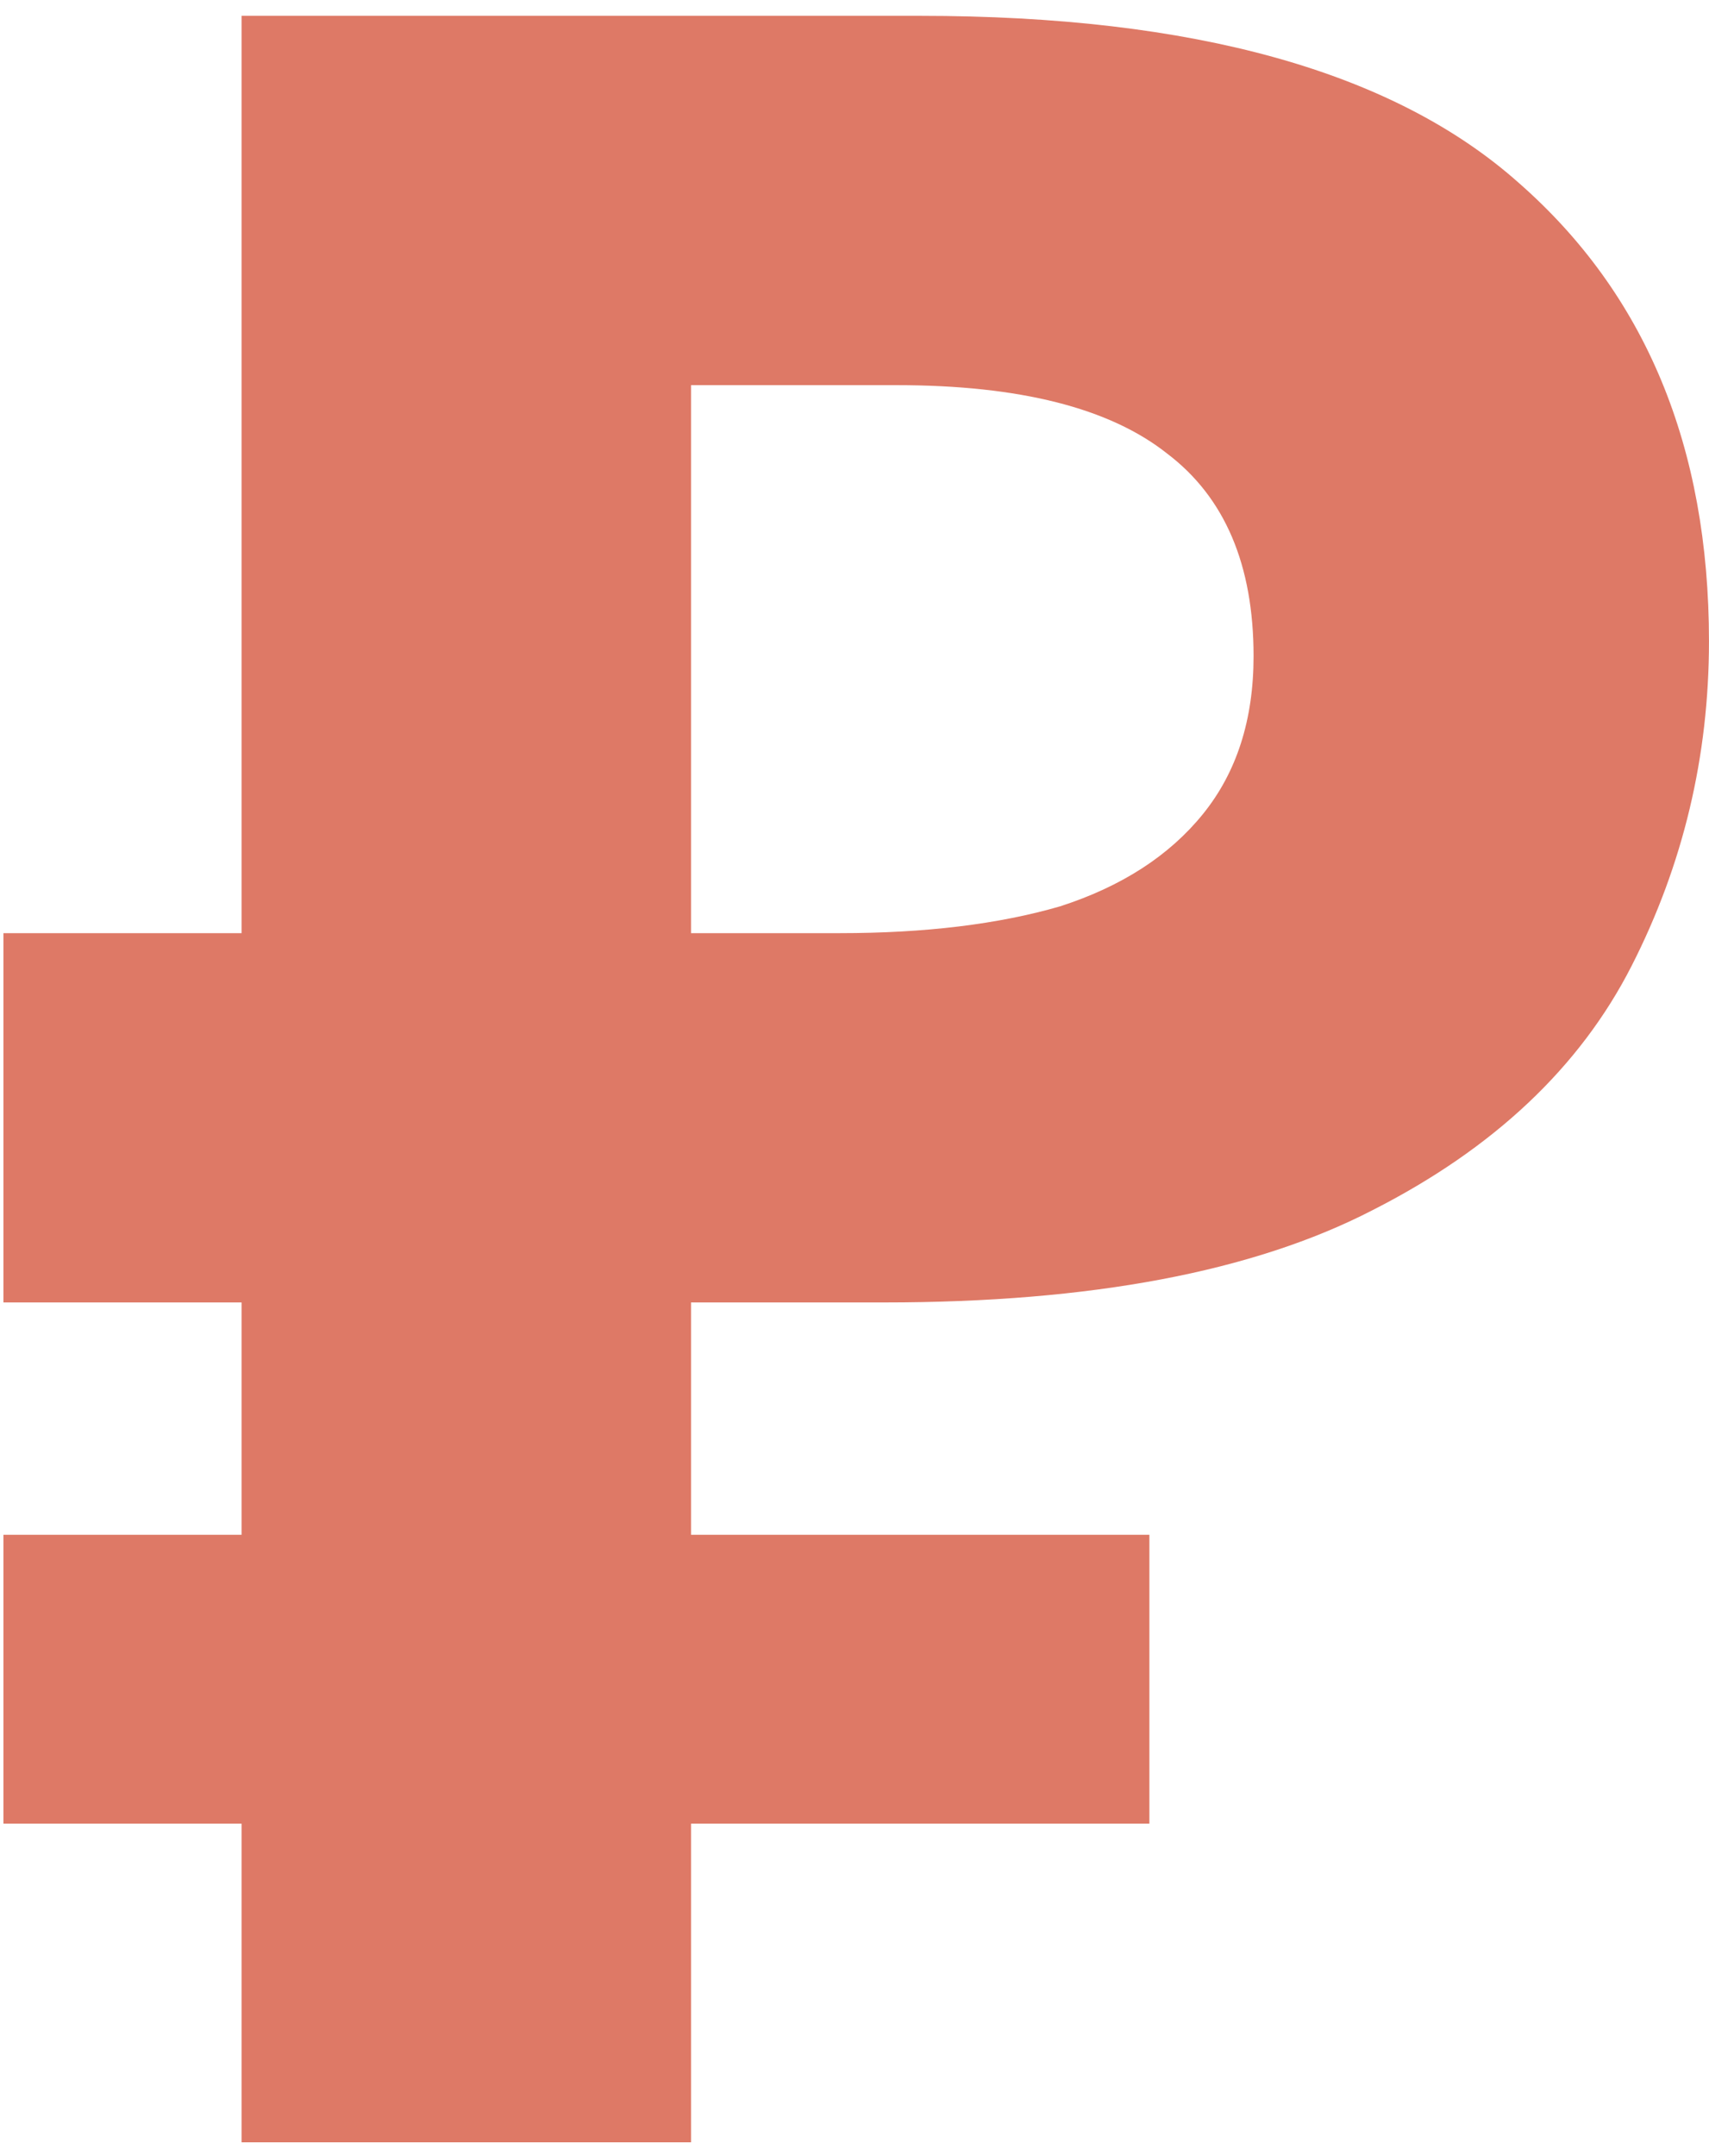
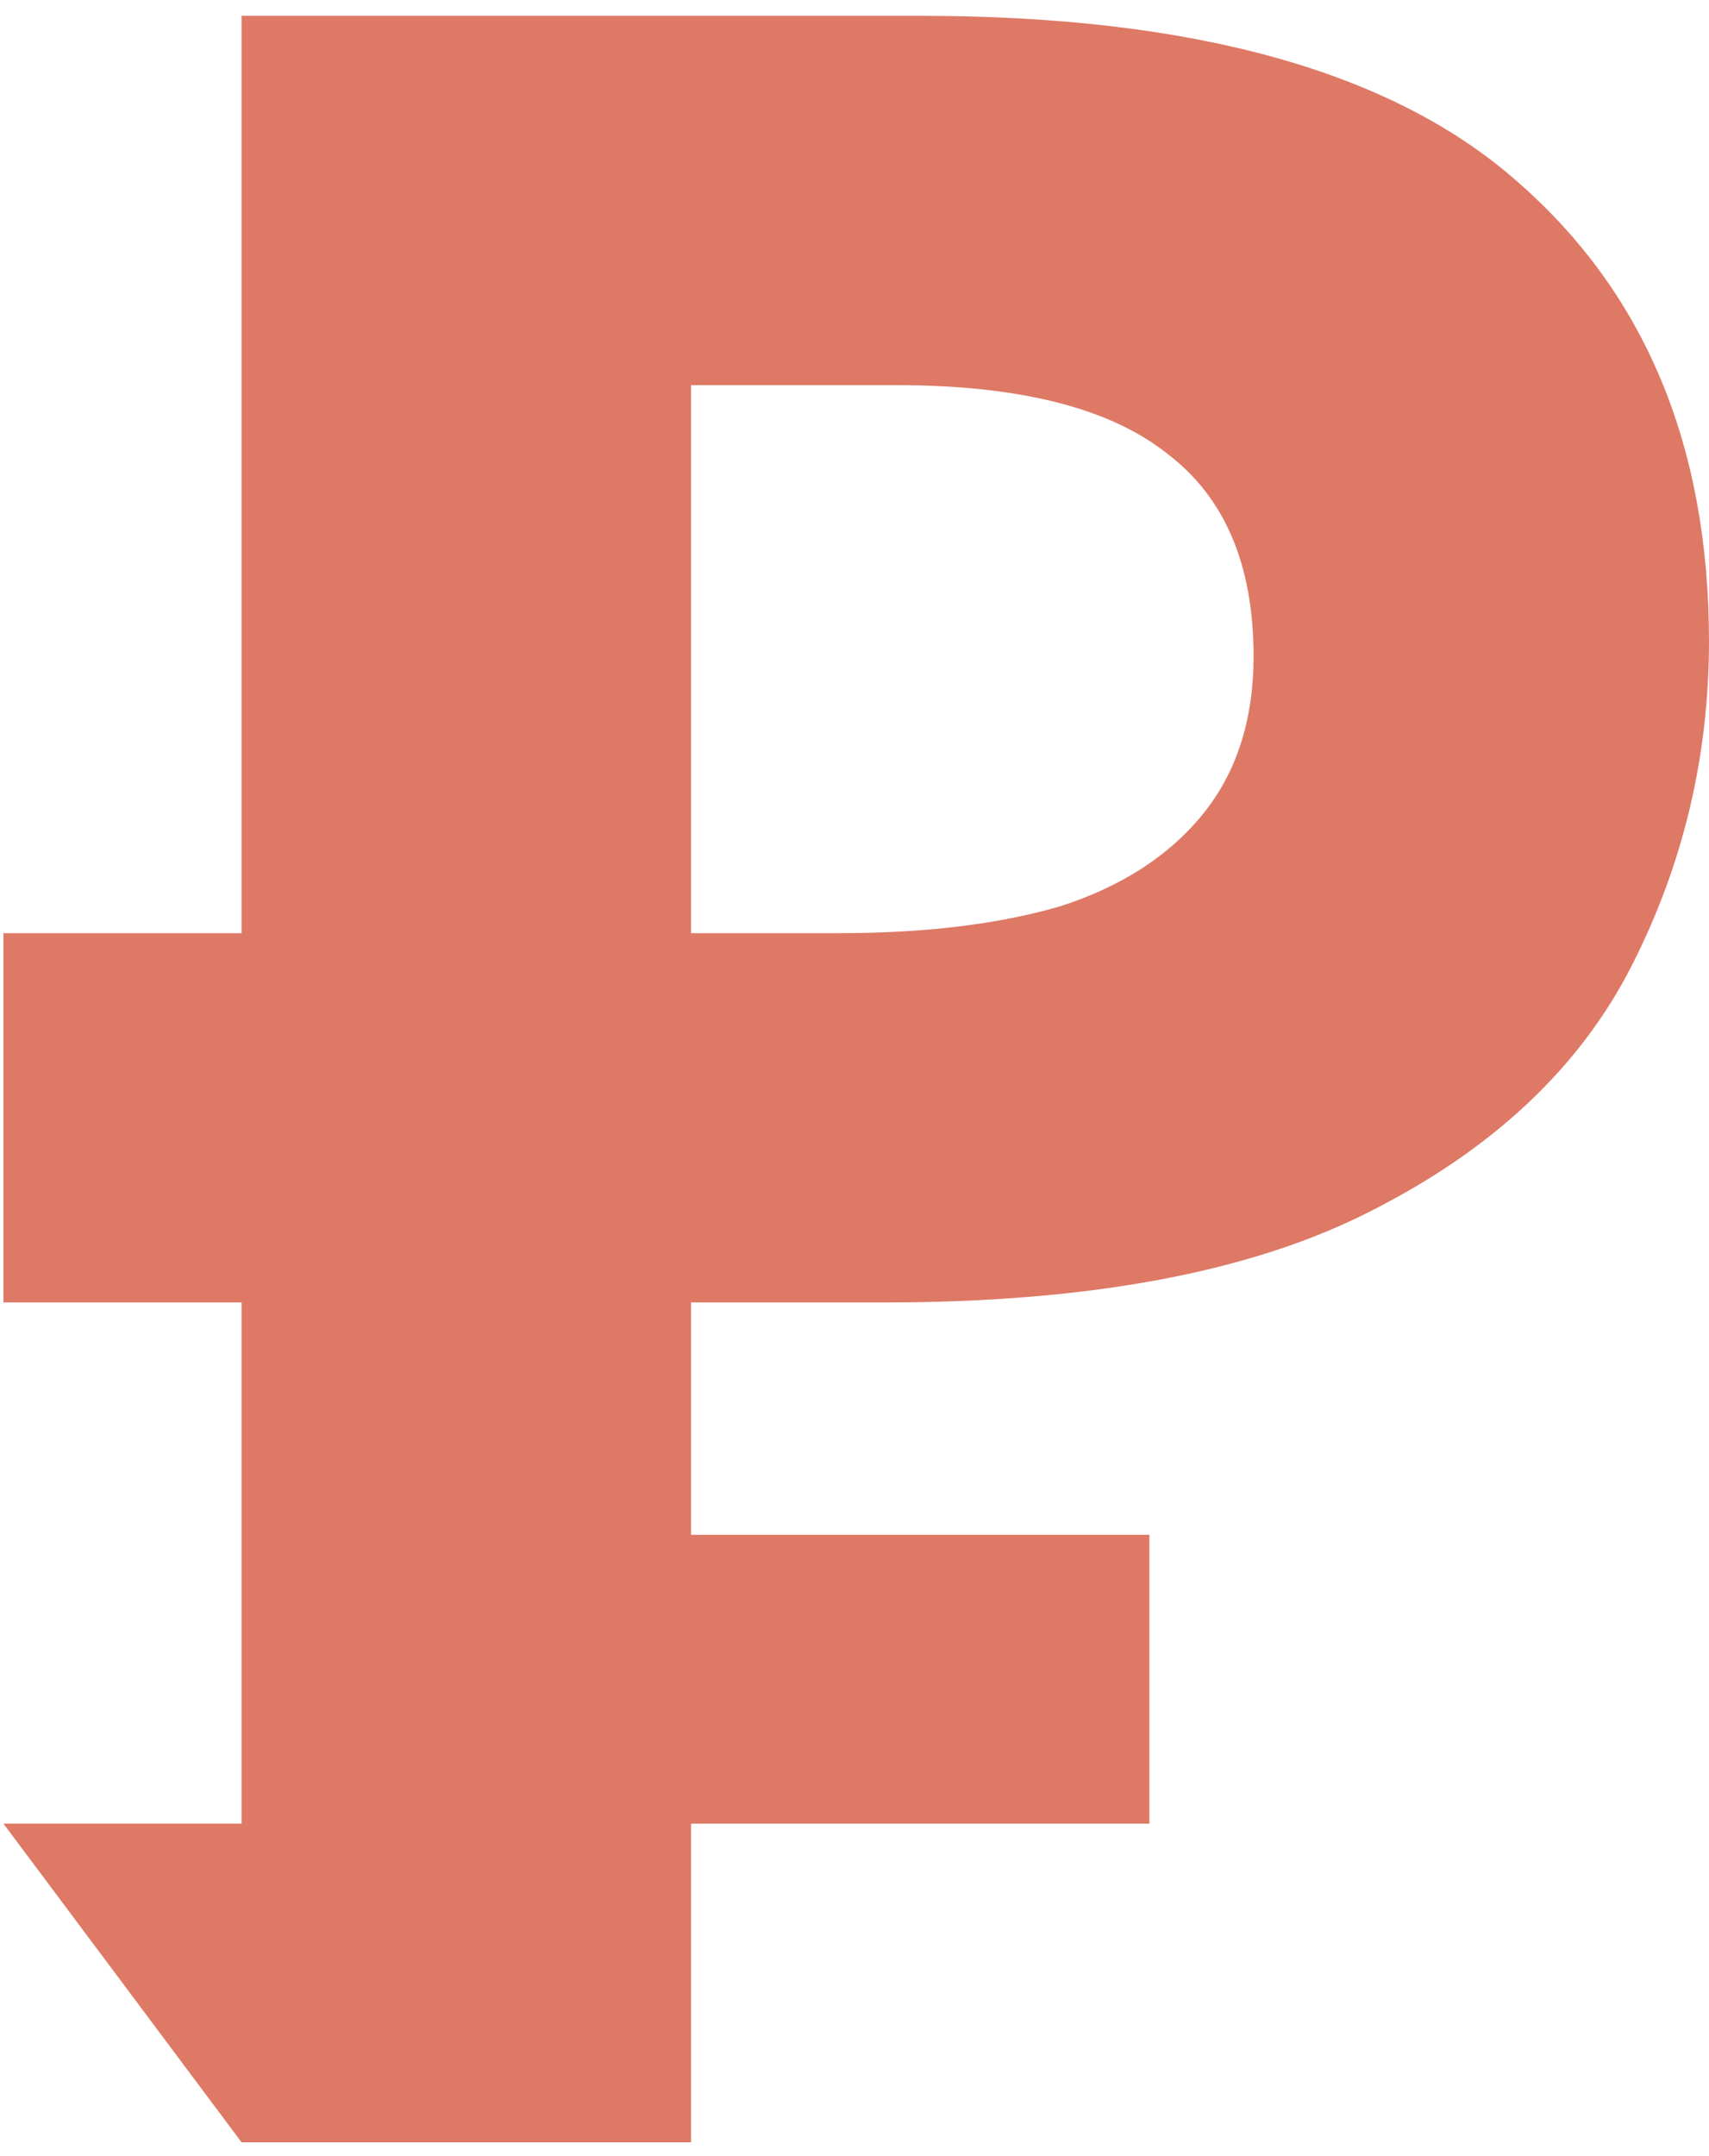
<svg xmlns="http://www.w3.org/2000/svg" width="69" height="87" viewBox="0 0 69 87" fill="none">
-   <path d="M9.753 86.443V0.639H37.153C48.209 0.639 56.261 2.883 61.308 7.369C66.435 11.856 68.999 18.025 68.999 25.876C68.999 30.523 67.958 34.889 65.875 38.975C63.792 43.061 60.306 46.346 55.419 48.829C50.612 51.313 44.043 52.554 35.711 52.554H27.9V86.443H9.753ZM0.139 73.585V61.928H46.406V73.585H0.139ZM0.139 52.554V37.653H35.35V52.554H0.139ZM33.908 37.653C37.353 37.653 40.318 37.292 42.801 36.571C45.285 35.77 47.208 34.528 48.569 32.846C49.931 31.164 50.612 29.041 50.612 26.477C50.612 22.791 49.451 20.067 47.127 18.305C44.804 16.462 41.159 15.541 36.192 15.541H27.9V37.653H33.908Z" fill="#DE7966" />
+   <path d="M9.753 86.443V0.639H37.153C48.209 0.639 56.261 2.883 61.308 7.369C66.435 11.856 68.999 18.025 68.999 25.876C68.999 30.523 67.958 34.889 65.875 38.975C63.792 43.061 60.306 46.346 55.419 48.829C50.612 51.313 44.043 52.554 35.711 52.554H27.9V86.443H9.753ZV61.928H46.406V73.585H0.139ZM0.139 52.554V37.653H35.35V52.554H0.139ZM33.908 37.653C37.353 37.653 40.318 37.292 42.801 36.571C45.285 35.77 47.208 34.528 48.569 32.846C49.931 31.164 50.612 29.041 50.612 26.477C50.612 22.791 49.451 20.067 47.127 18.305C44.804 16.462 41.159 15.541 36.192 15.541H27.9V37.653H33.908Z" fill="#DE7966" />
</svg>